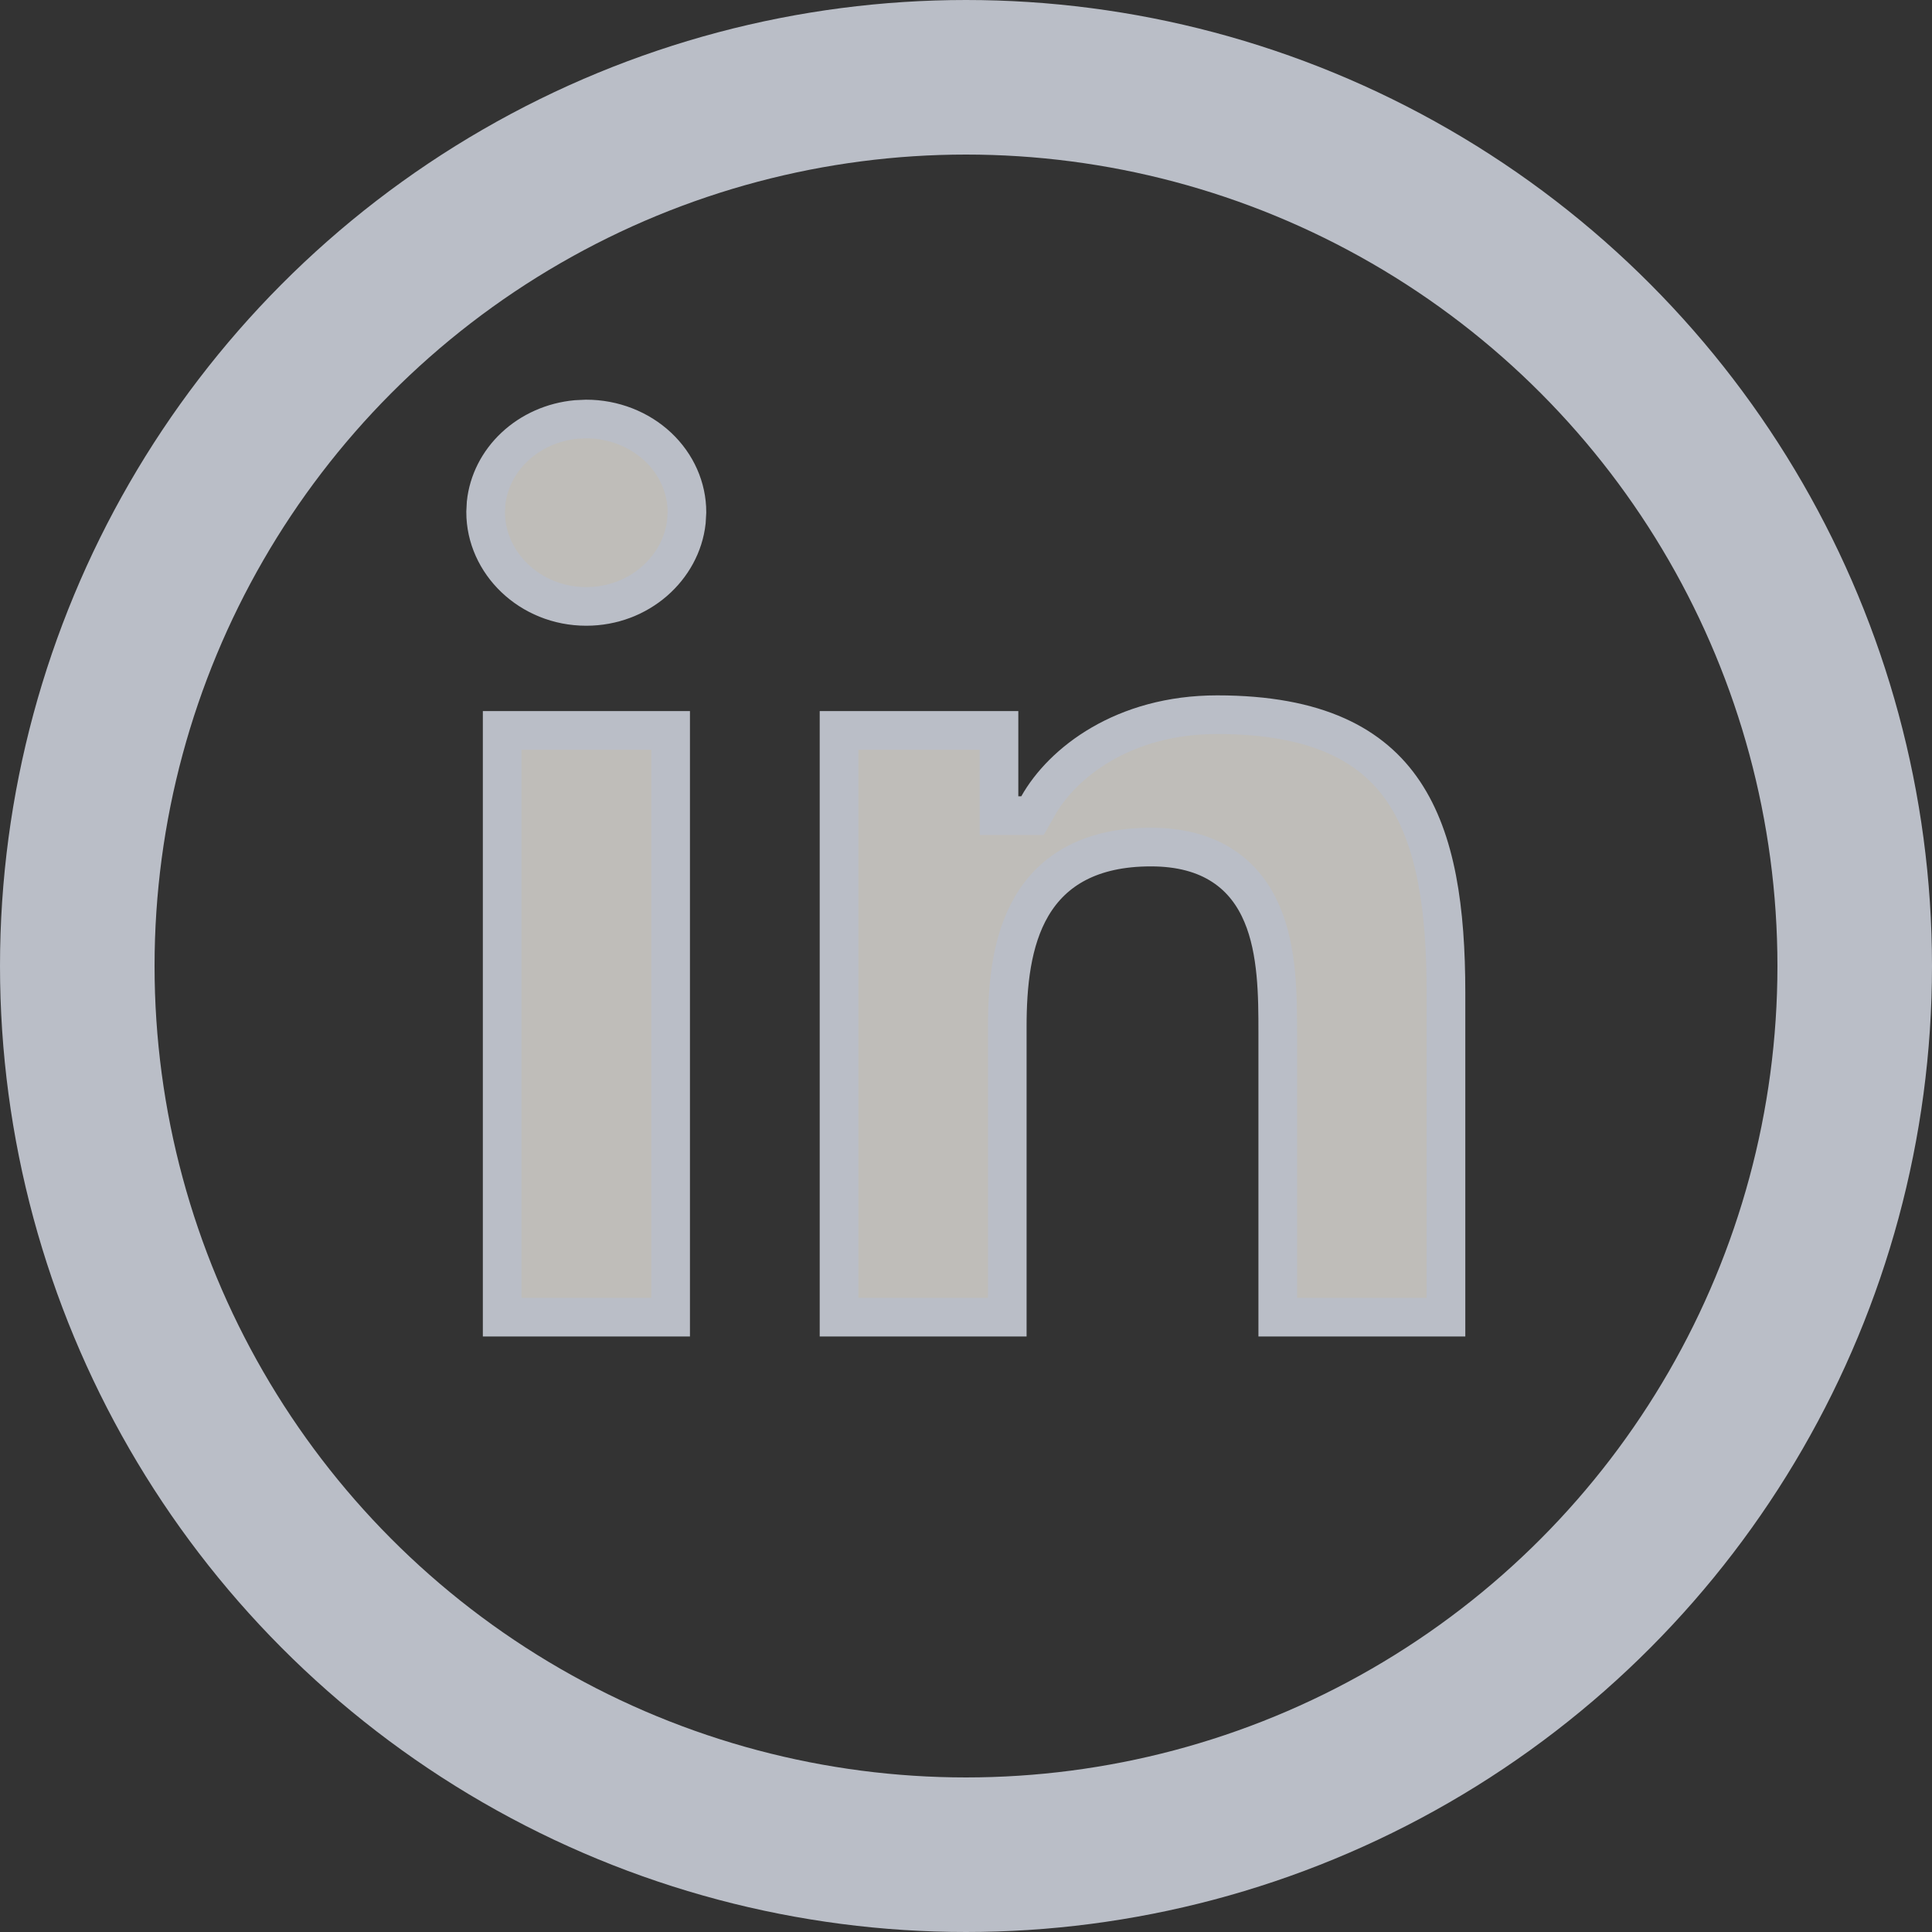
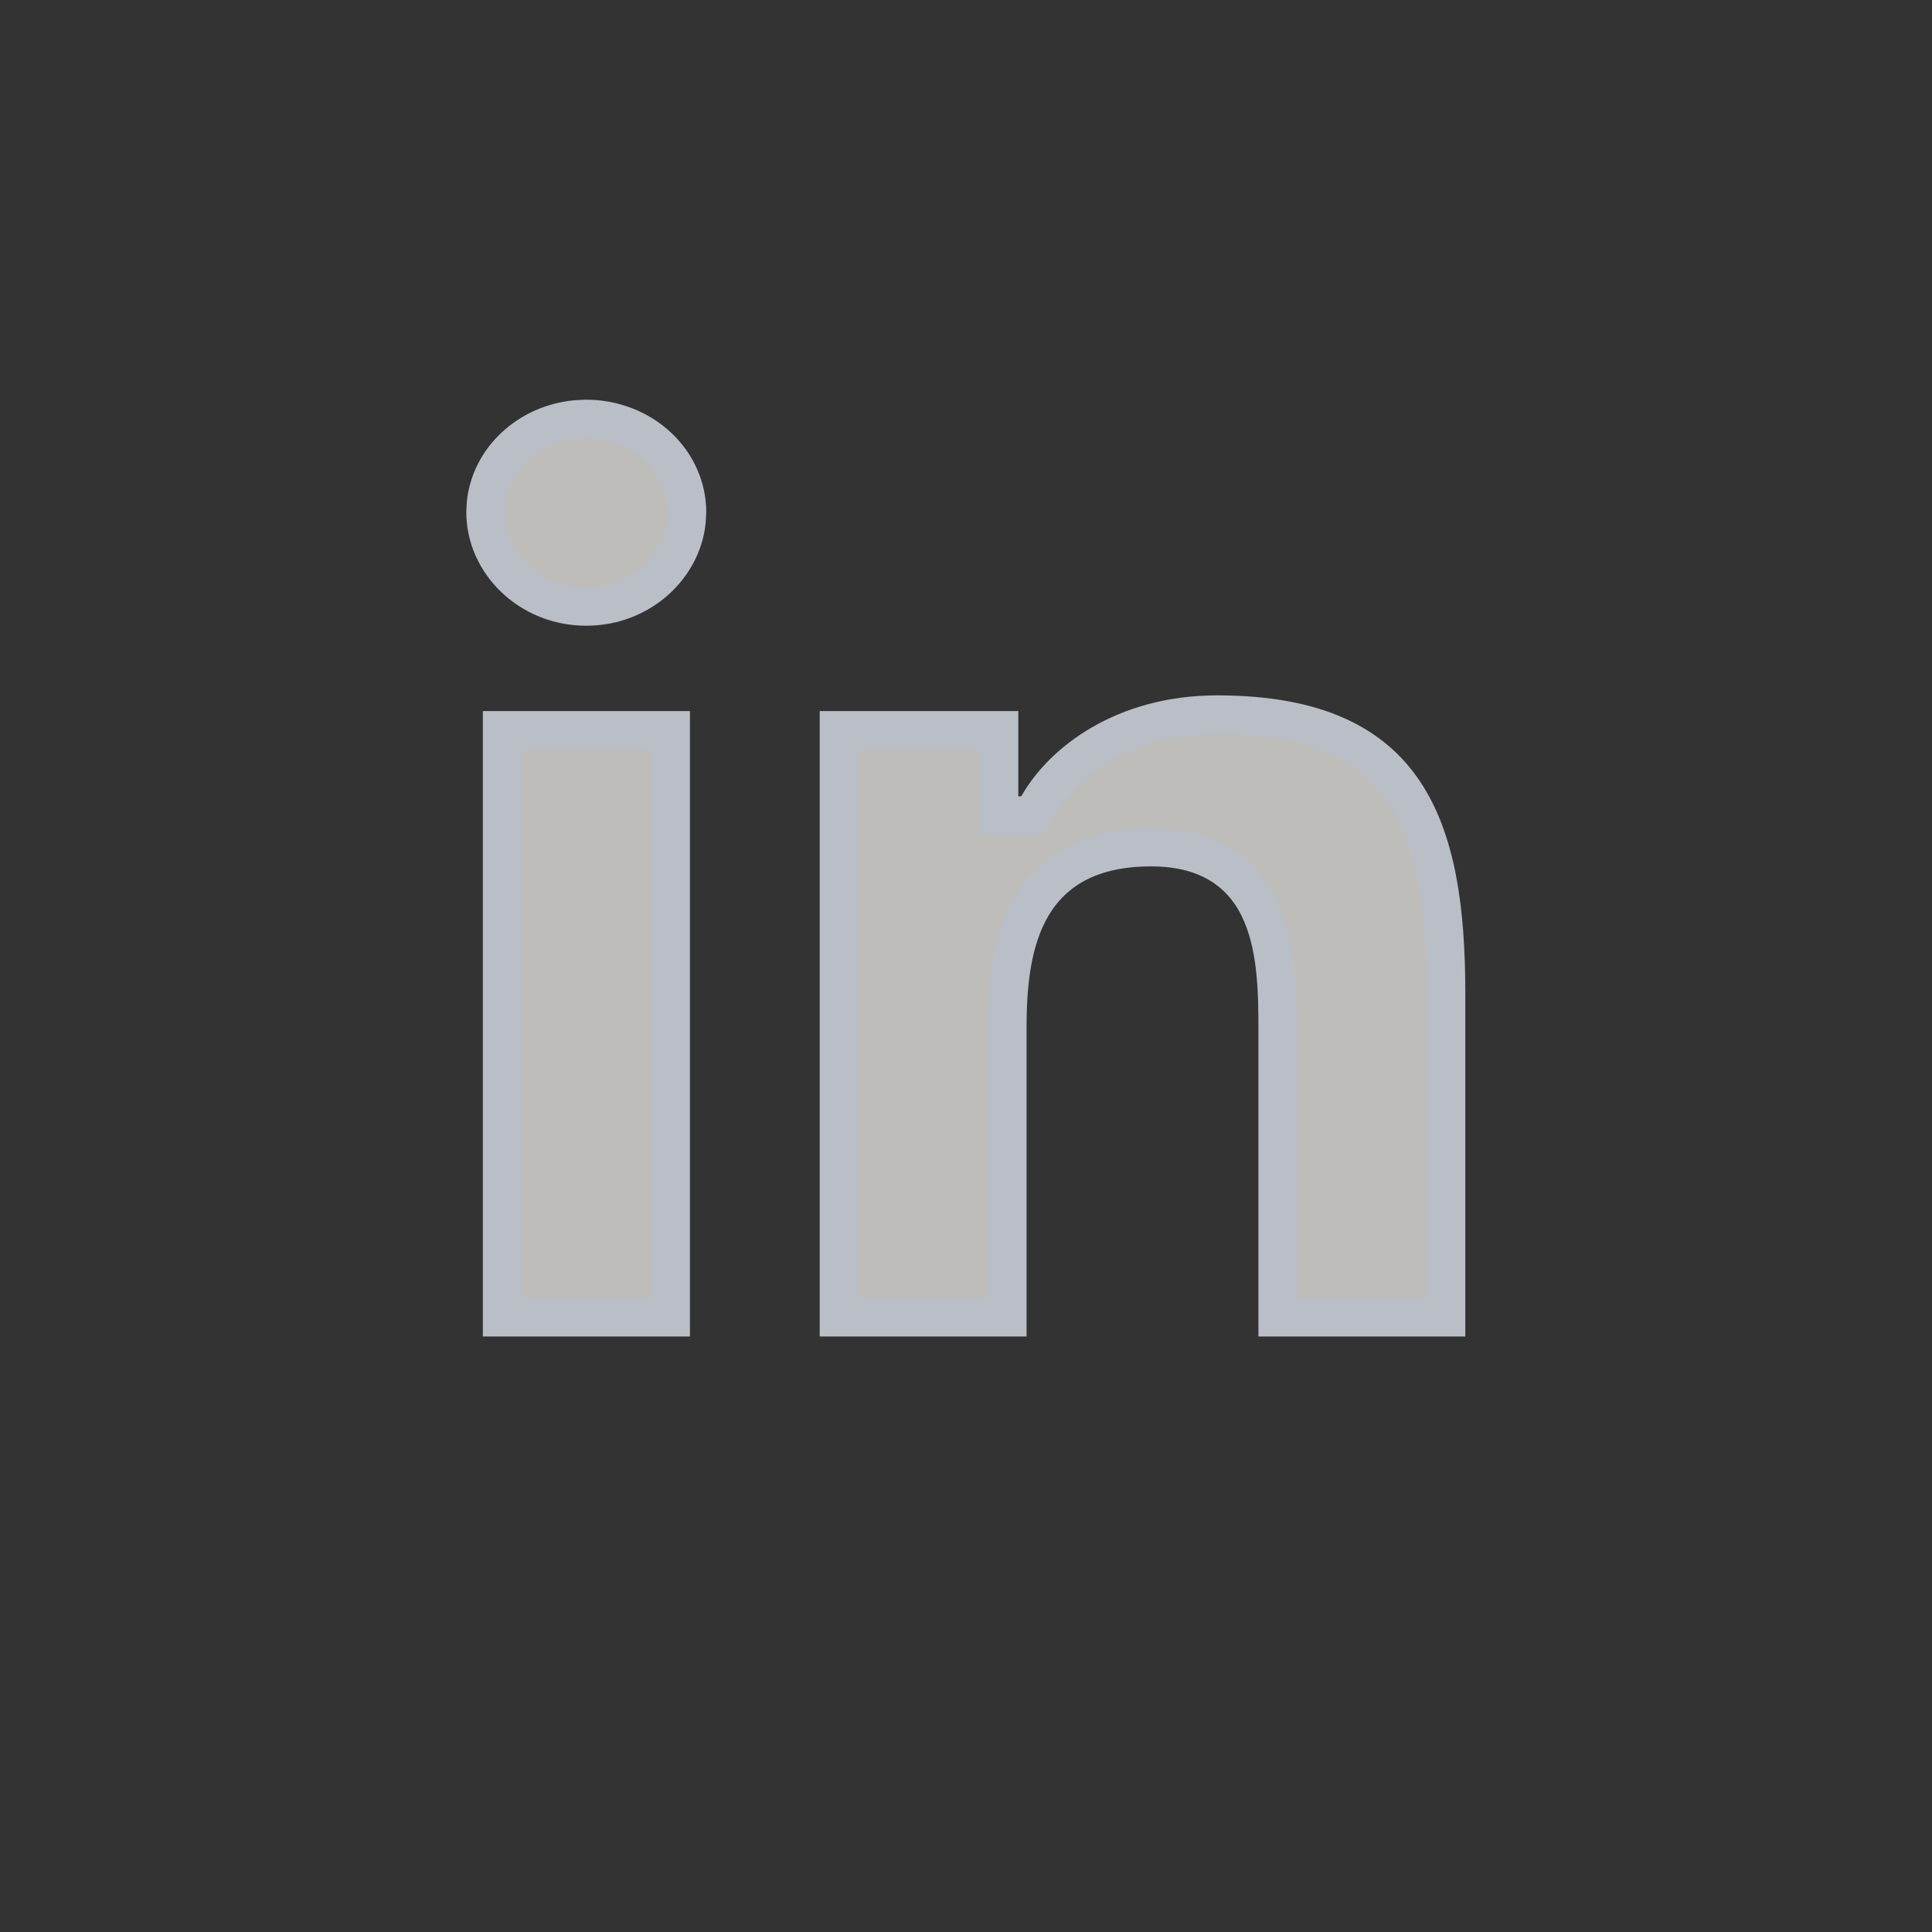
<svg xmlns="http://www.w3.org/2000/svg" width="25" height="25" viewBox="0 0 25 25" fill="none">
  <rect x="0" y="0" width="25" height="25" fill="#333333" stroke="none" />
  <path d="M15.75 9.248C17.051 9.248 17.762 9.646 18.165 10.247C18.584 10.871 18.711 11.767 18.711 12.848V17.044H16.534V13.354C16.534 12.896 16.533 12.307 16.333 11.834C16.23 11.589 16.07 11.365 15.825 11.205C15.581 11.045 15.272 10.961 14.892 10.961C14.123 10.961 13.63 11.25 13.35 11.726C13.086 12.175 13.034 12.753 13.034 13.287V17.044H10.857V9.451H12.927V10.554H13.361L13.433 10.427C13.746 9.871 14.536 9.248 15.75 9.248ZM8.678 9.451V17.044H6.498V9.451H8.678ZM7.586 5.422C7.936 5.422 8.27 5.553 8.513 5.781C8.755 6.008 8.889 6.313 8.889 6.627L8.882 6.75C8.816 7.35 8.271 7.847 7.586 7.847C6.855 7.847 6.284 7.281 6.284 6.627L6.29 6.51C6.319 6.238 6.448 5.98 6.66 5.781C6.873 5.581 7.155 5.456 7.456 5.428L7.586 5.422Z" fill="#EDEAE5" fill-opacity="0.75" stroke="#BABEC7" stroke-width="0.5" />
-   <circle cx="12.5" cy="12.5" r="11.5" stroke="#BABEC7" stroke-width="2" />
</svg>